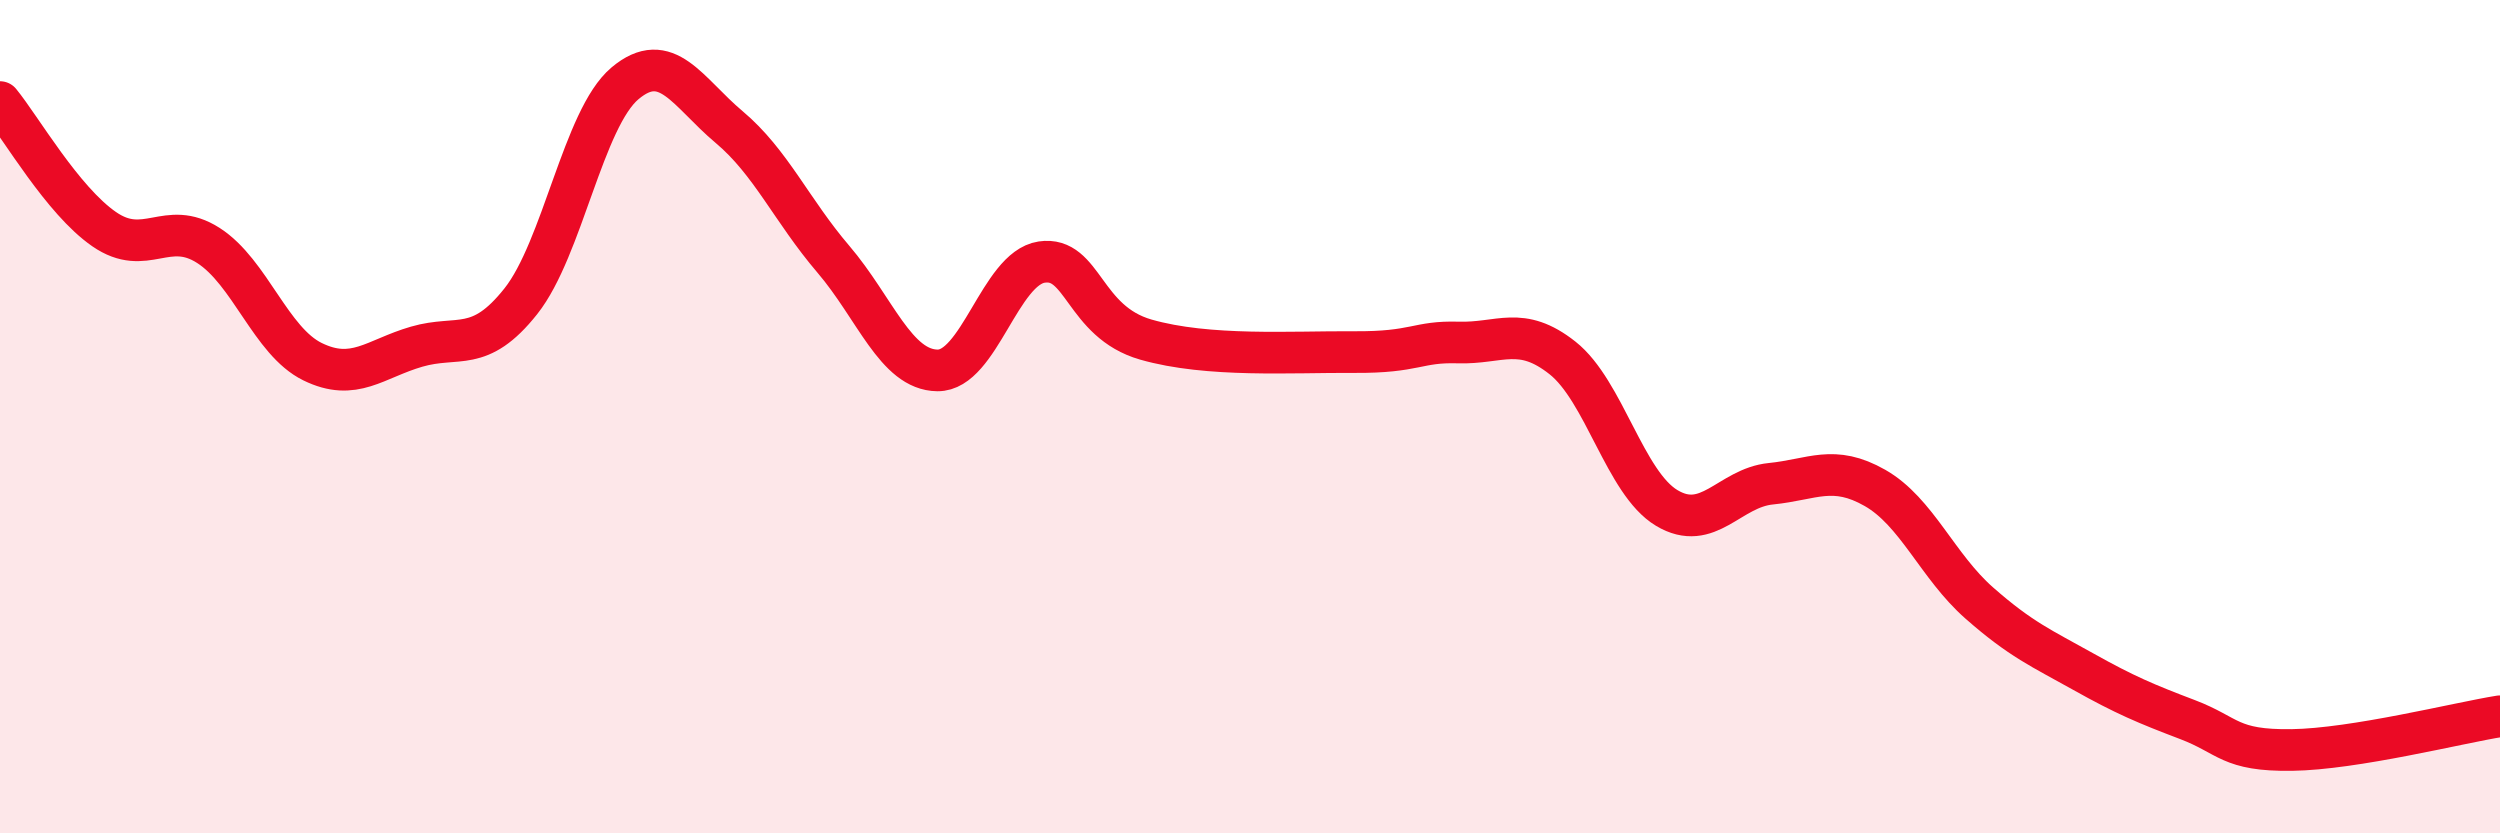
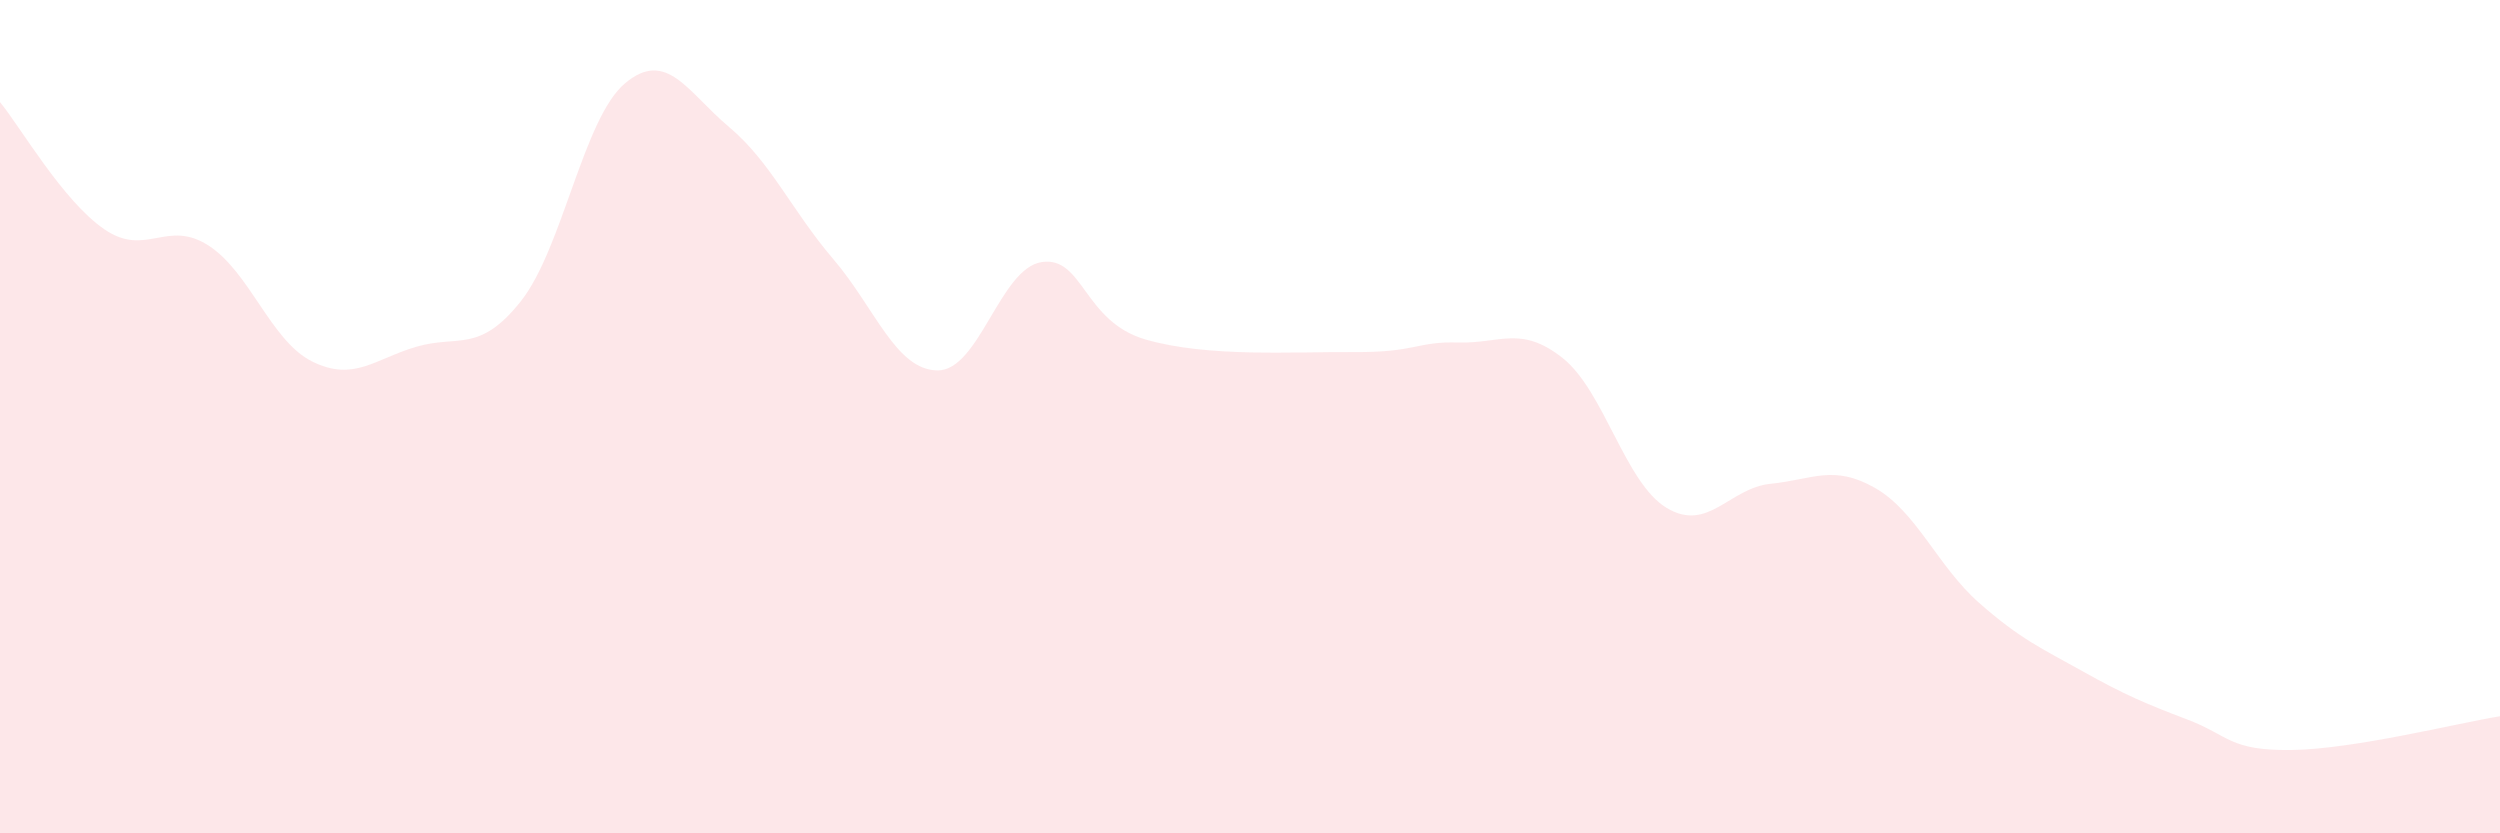
<svg xmlns="http://www.w3.org/2000/svg" width="60" height="20" viewBox="0 0 60 20">
  <path d="M 0,2.45 C 0.5,3.06 1.5,4.81 2.5,5.5 C 3.5,6.19 4,5.25 5,5.89 C 6,6.53 6.5,8.19 7.5,8.68 C 8.5,9.17 9,8.61 10,8.32 C 11,8.03 11.5,8.49 12.5,7.23 C 13.5,5.97 14,2.84 15,2 C 16,1.16 16.5,2.21 17.5,3.05 C 18.5,3.89 19,5.05 20,6.22 C 21,7.39 21.5,8.88 22.5,8.89 C 23.5,8.9 24,6.44 25,6.29 C 26,6.14 26,7.72 27.5,8.15 C 29,8.58 31,8.44 32.5,8.45 C 34,8.46 34,8.19 35,8.22 C 36,8.25 36.5,7.8 37.5,8.59 C 38.5,9.38 39,11.59 40,12.19 C 41,12.79 41.5,11.71 42.5,11.61 C 43.5,11.51 44,11.14 45,11.71 C 46,12.28 46.5,13.59 47.5,14.47 C 48.5,15.35 49,15.56 50,16.12 C 51,16.68 51.5,16.89 52.5,17.27 C 53.5,17.65 53.5,18.02 55,18 C 56.5,17.98 59,17.35 60,17.19L60 20L0 20Z" fill="#EB0A25" opacity="0.1" stroke-linecap="round" stroke-linejoin="round" />
-   <path d="M 0,2.45 C 0.5,3.06 1.5,4.81 2.5,5.5 C 3.5,6.19 4,5.25 5,5.89 C 6,6.53 6.5,8.19 7.5,8.68 C 8.5,9.17 9,8.61 10,8.32 C 11,8.03 11.5,8.49 12.5,7.23 C 13.5,5.97 14,2.84 15,2 C 16,1.16 16.5,2.21 17.5,3.05 C 18.5,3.89 19,5.05 20,6.22 C 21,7.39 21.5,8.88 22.5,8.89 C 23.5,8.9 24,6.44 25,6.29 C 26,6.14 26,7.72 27.5,8.15 C 29,8.58 31,8.44 32.5,8.45 C 34,8.46 34,8.19 35,8.22 C 36,8.25 36.5,7.8 37.5,8.59 C 38.5,9.38 39,11.59 40,12.19 C 41,12.79 41.5,11.71 42.5,11.61 C 43.5,11.51 44,11.14 45,11.71 C 46,12.28 46.5,13.59 47.5,14.47 C 48.5,15.35 49,15.56 50,16.12 C 51,16.68 51.5,16.89 52.5,17.27 C 53.5,17.65 53.5,18.02 55,18 C 56.5,17.98 59,17.35 60,17.19" stroke="#EB0A25" stroke-width="1" fill="none" stroke-linecap="round" stroke-linejoin="round" />
</svg>